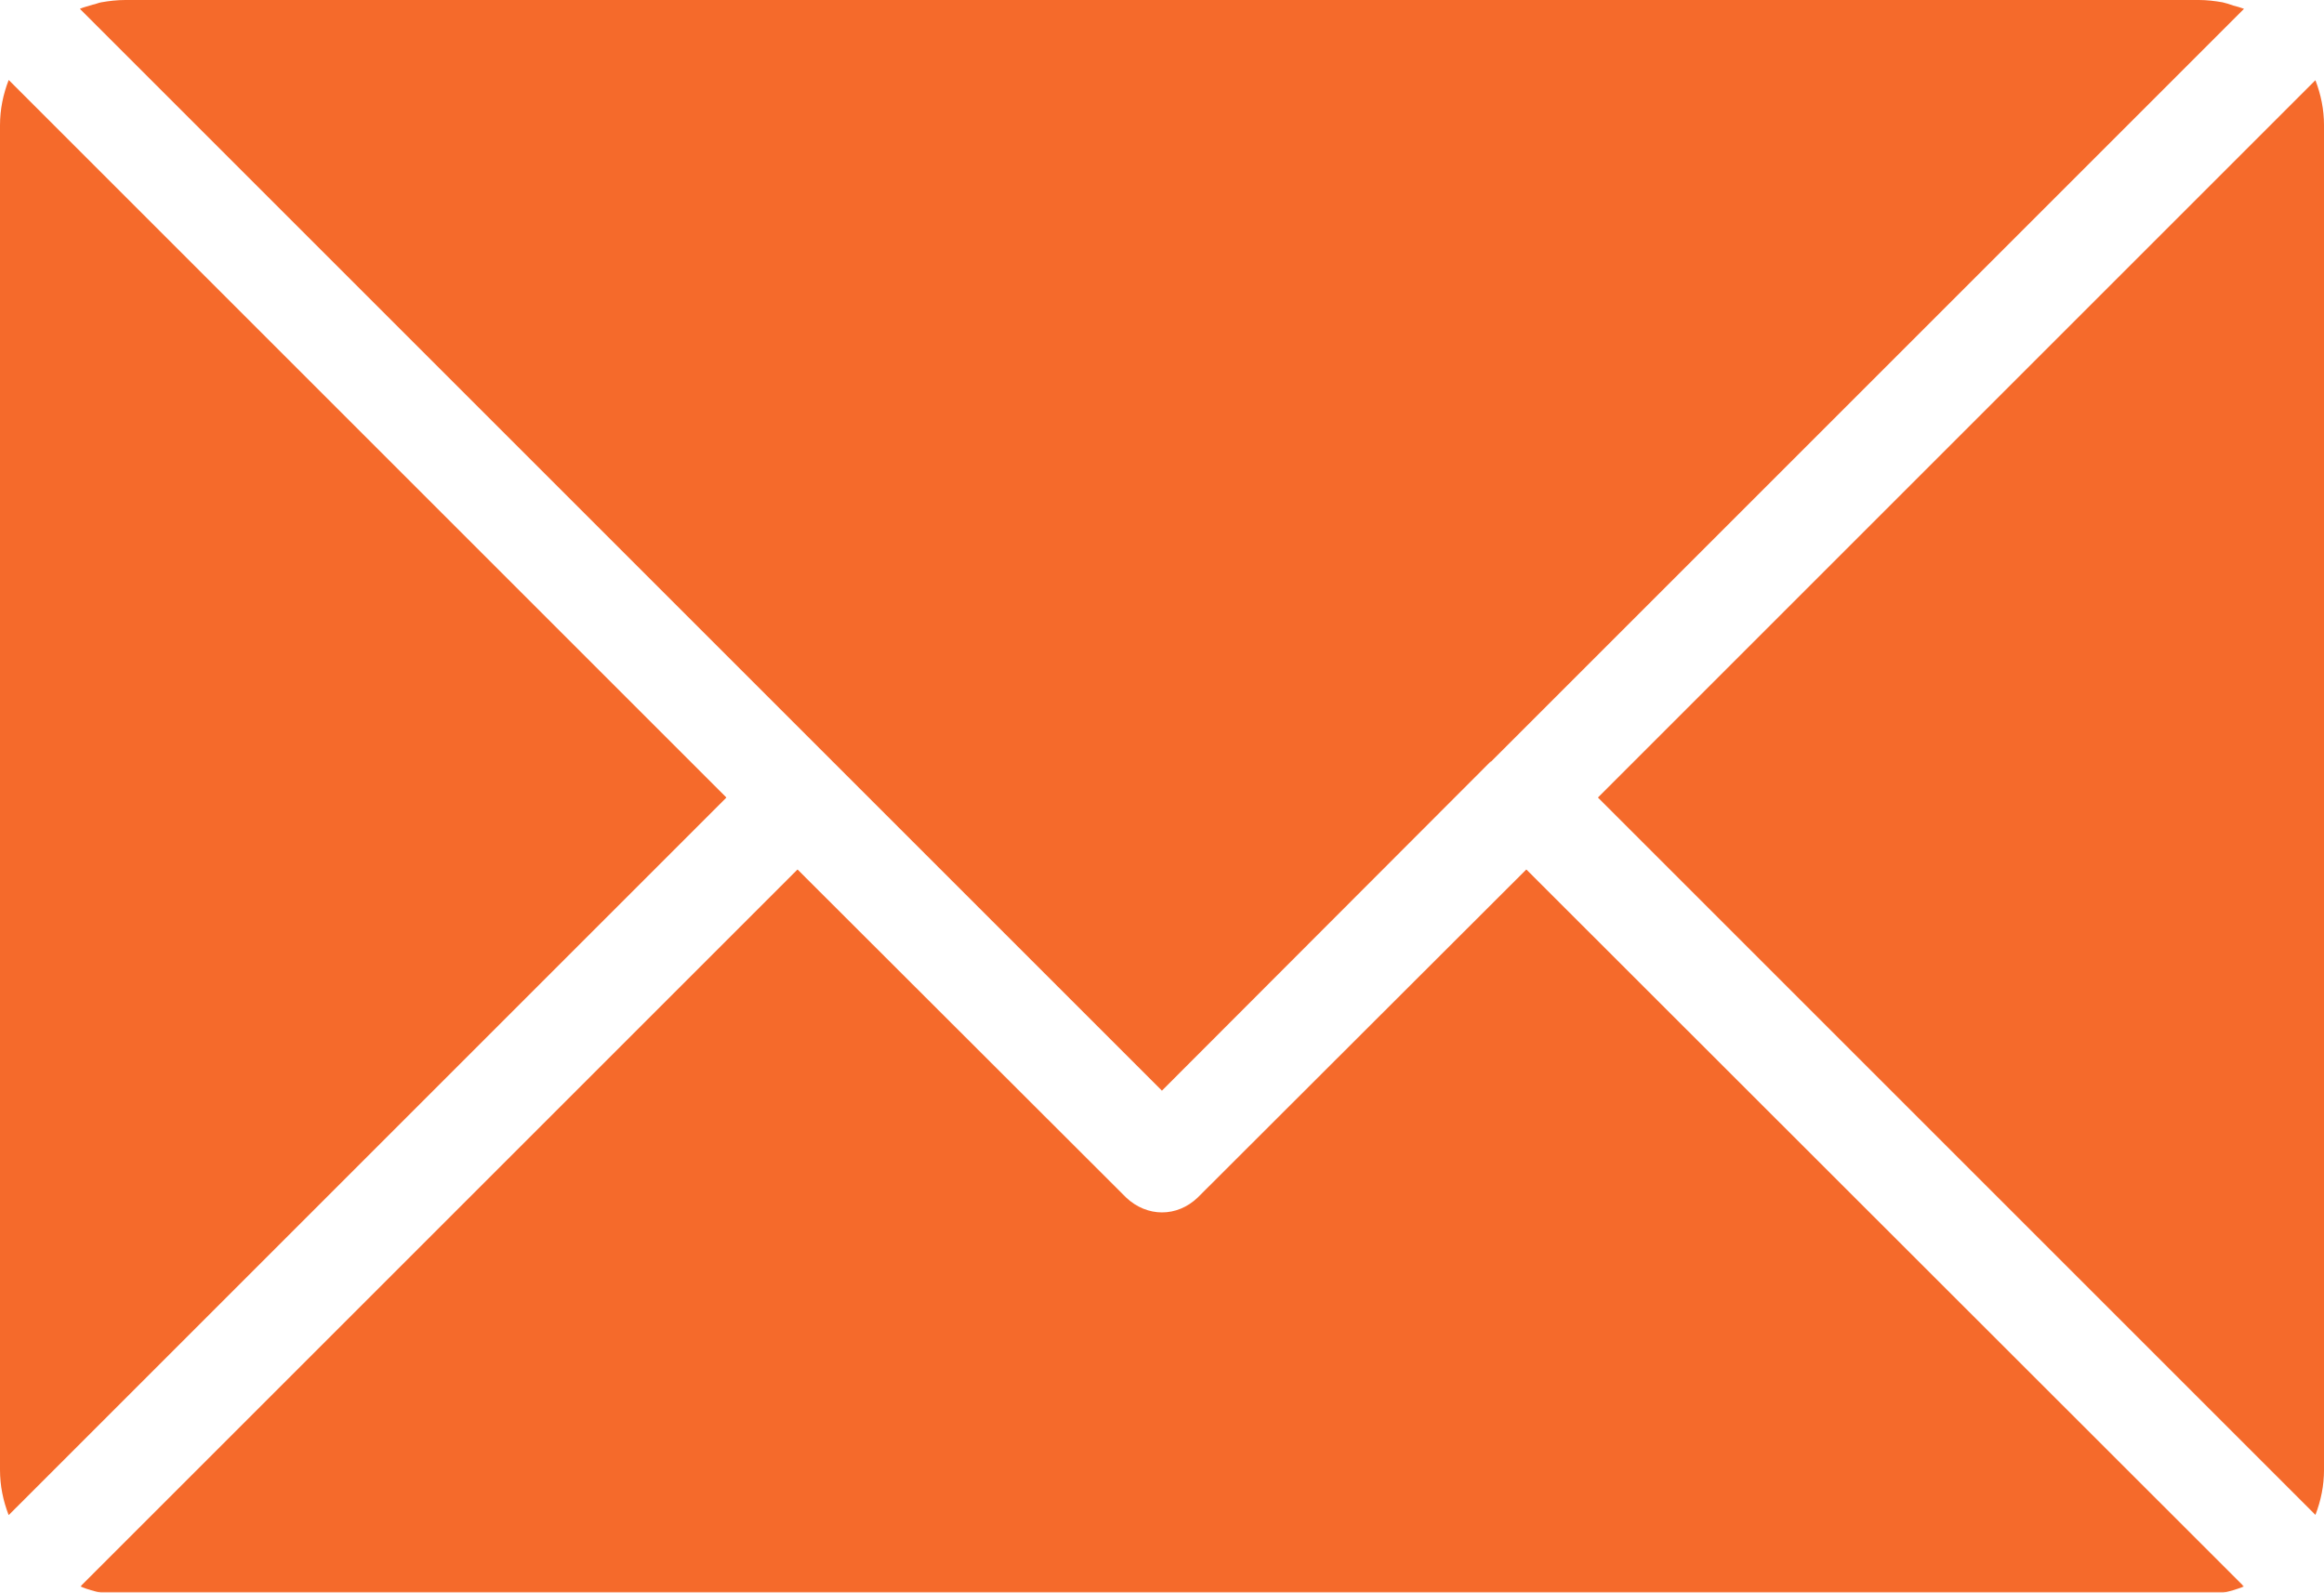
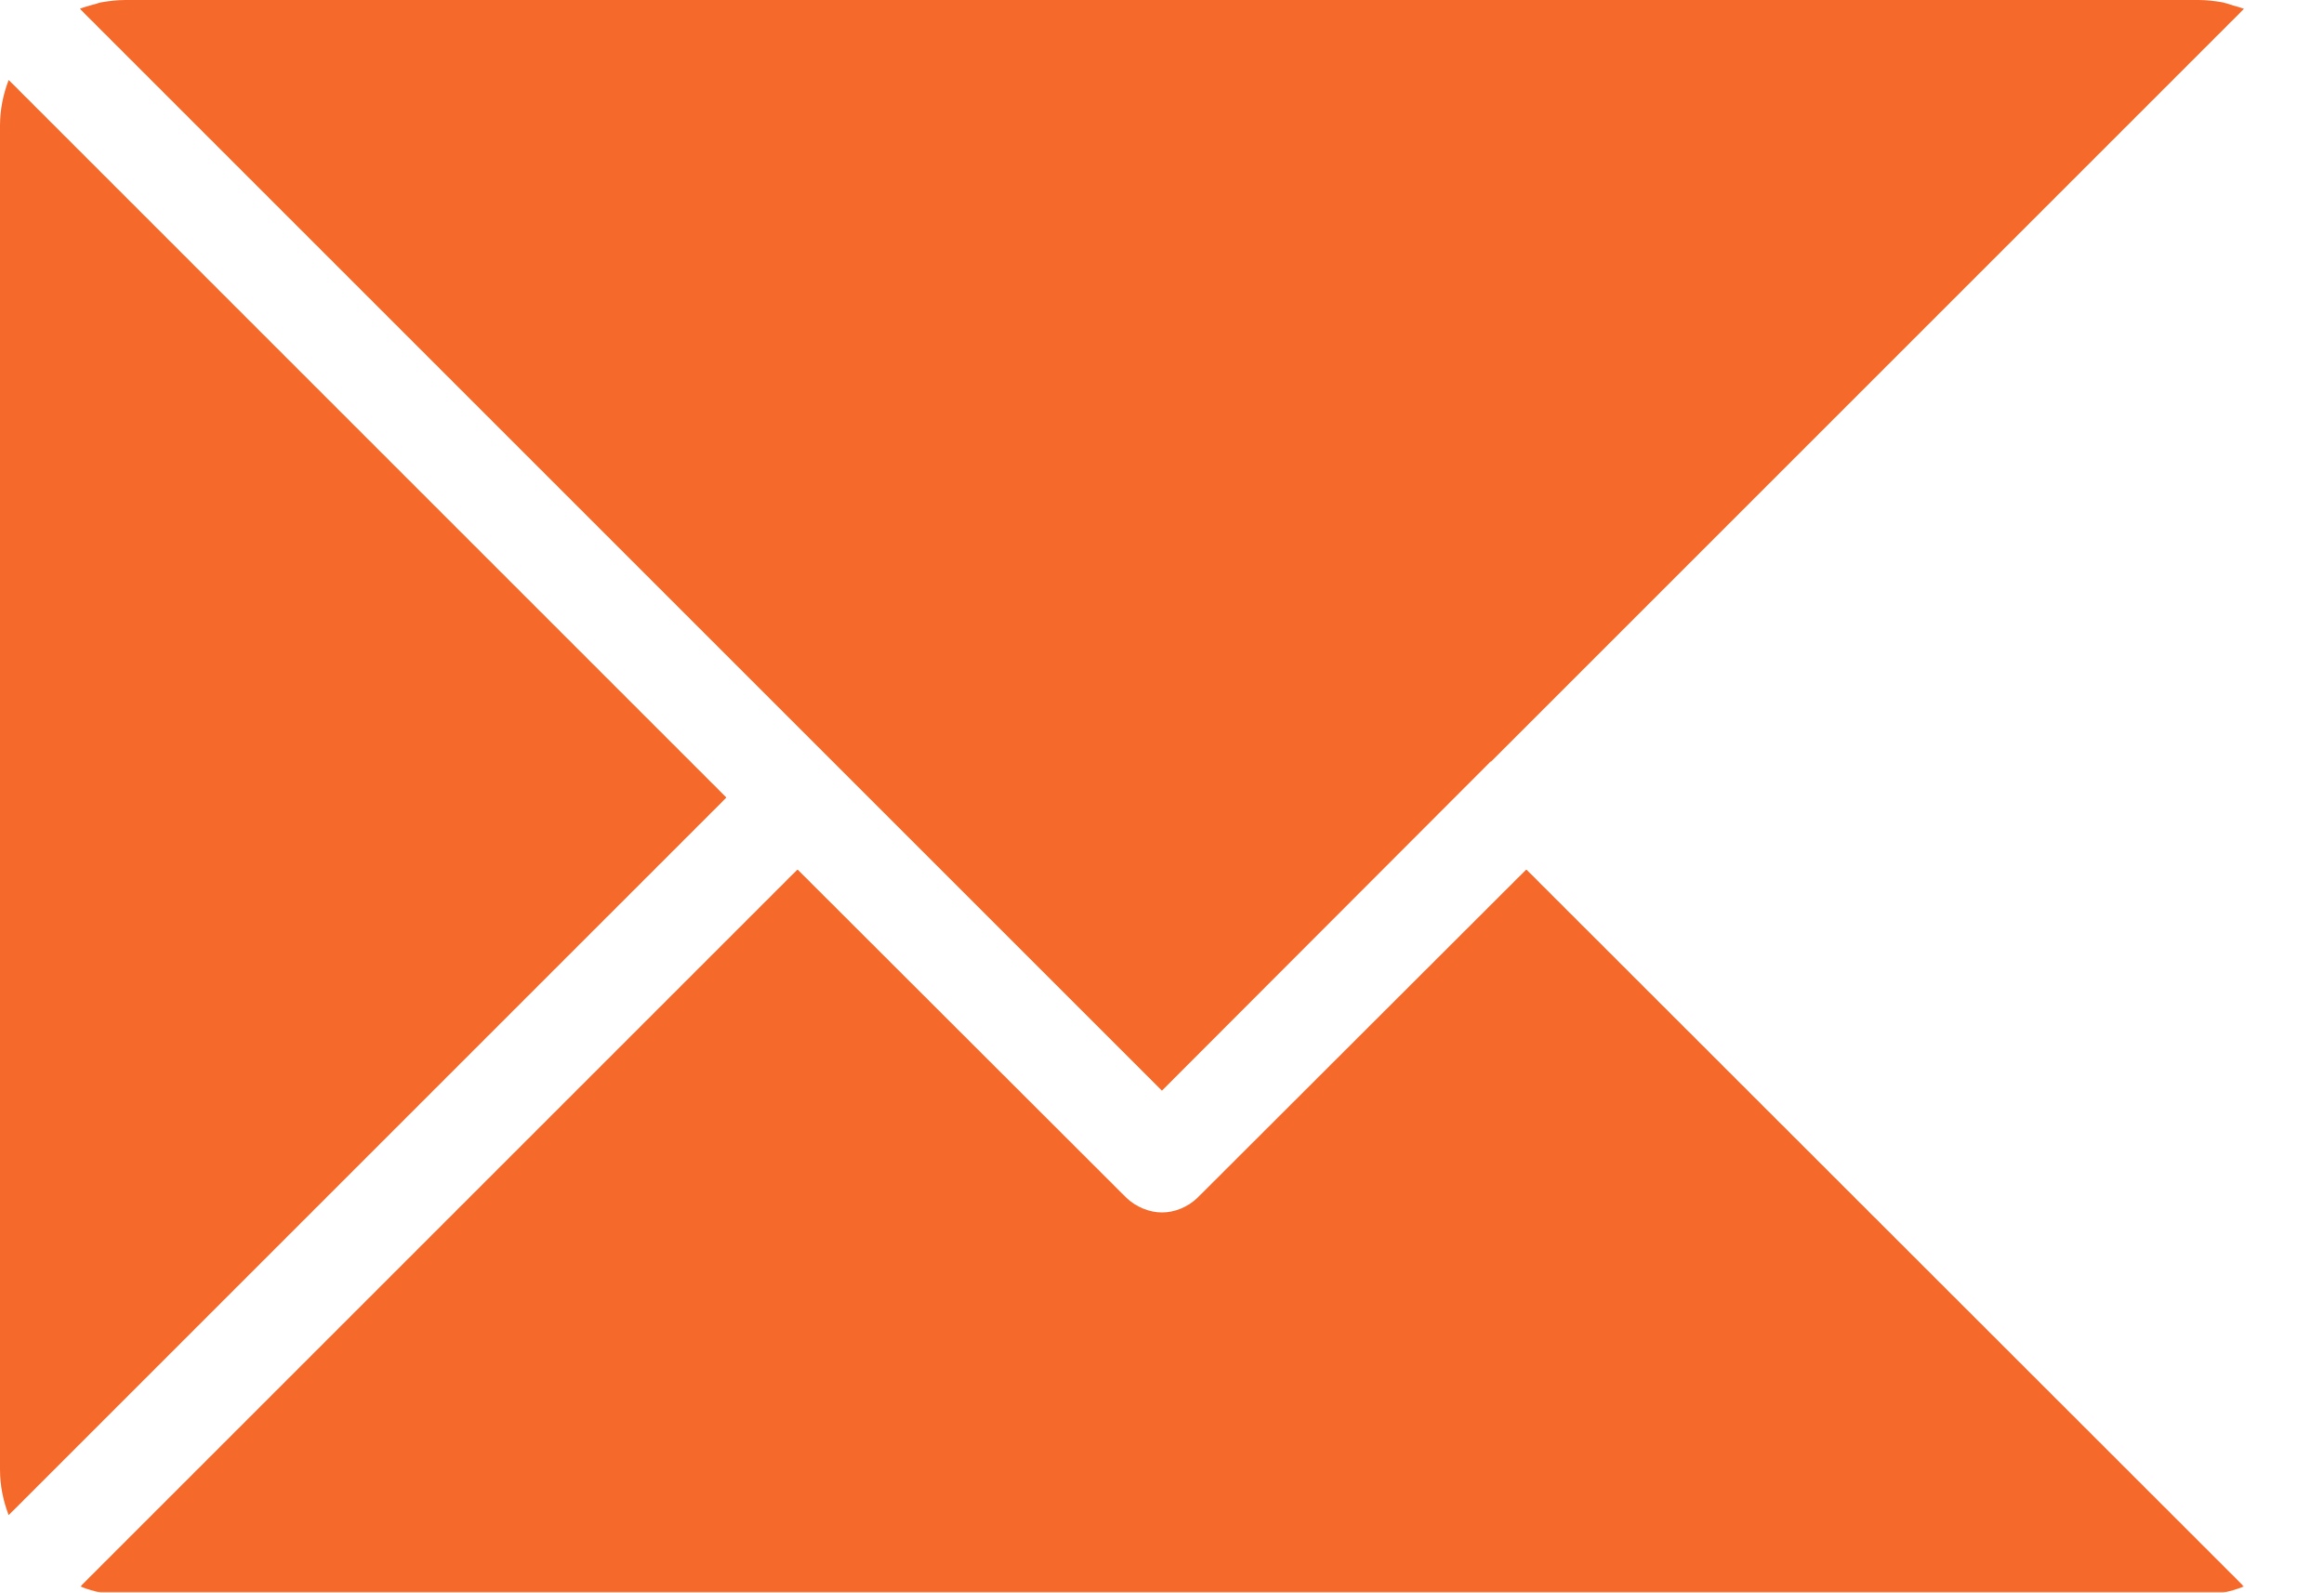
<svg xmlns="http://www.w3.org/2000/svg" width="779" height="534" viewBox="0 0 779 534" fill="none">
  <path d="M2.917 26.813C1.05 31.606 0 36.718 0 42.003V492.805C0 498.082 1.048 503.186 2.909 507.97L243.492 267.39L2.917 26.813Z" fill="#F56A2B" />
  <path d="M389.475 365.665L26.77 2.959C28.173 2.337 29.732 2.026 31.132 1.556C32.065 1.4 33.002 0.934 33.935 0.778C36.586 0.311 39.234 0 42.038 0H737.065C739.716 0 742.364 0.311 745.012 0.778C746.26 1.089 747.349 1.4 748.596 1.867C749.841 2.178 750.933 2.492 752.181 2.959L499.78 255.357C499.625 255.357 499.625 255.357 499.625 255.357L389.475 365.665Z" fill="#F56A2B" />
  <mask id="mask0_3636_89" style="mask-type:luminance" maskUnits="userSpaceOnUse" x="26" y="290" width="727" height="244">
    <path d="M26.734 290.839H752.268V534H26.734V290.839Z" fill="white" />
  </mask>
  <g mask="url(#mask0_3636_89)">
    <path d="M511.623 291.503L752.181 531.902C747.349 533.772 742.365 534.864 737.066 534.864H42.038C36.742 534.864 31.599 533.772 26.926 531.902L267.328 291.503L377.478 401.497C380.907 404.77 385.269 406.484 389.476 406.484C393.838 406.484 398.045 404.77 401.471 401.497L511.623 291.503Z" fill="#F56A2B" />
  </g>
-   <path d="M776.118 26.891L535.621 267.39L776.126 507.896C777.963 503.133 779.005 498.057 779.005 492.805V42.003C779.005 36.743 777.96 31.659 776.118 26.891Z" fill="#F56A2B" />
</svg>